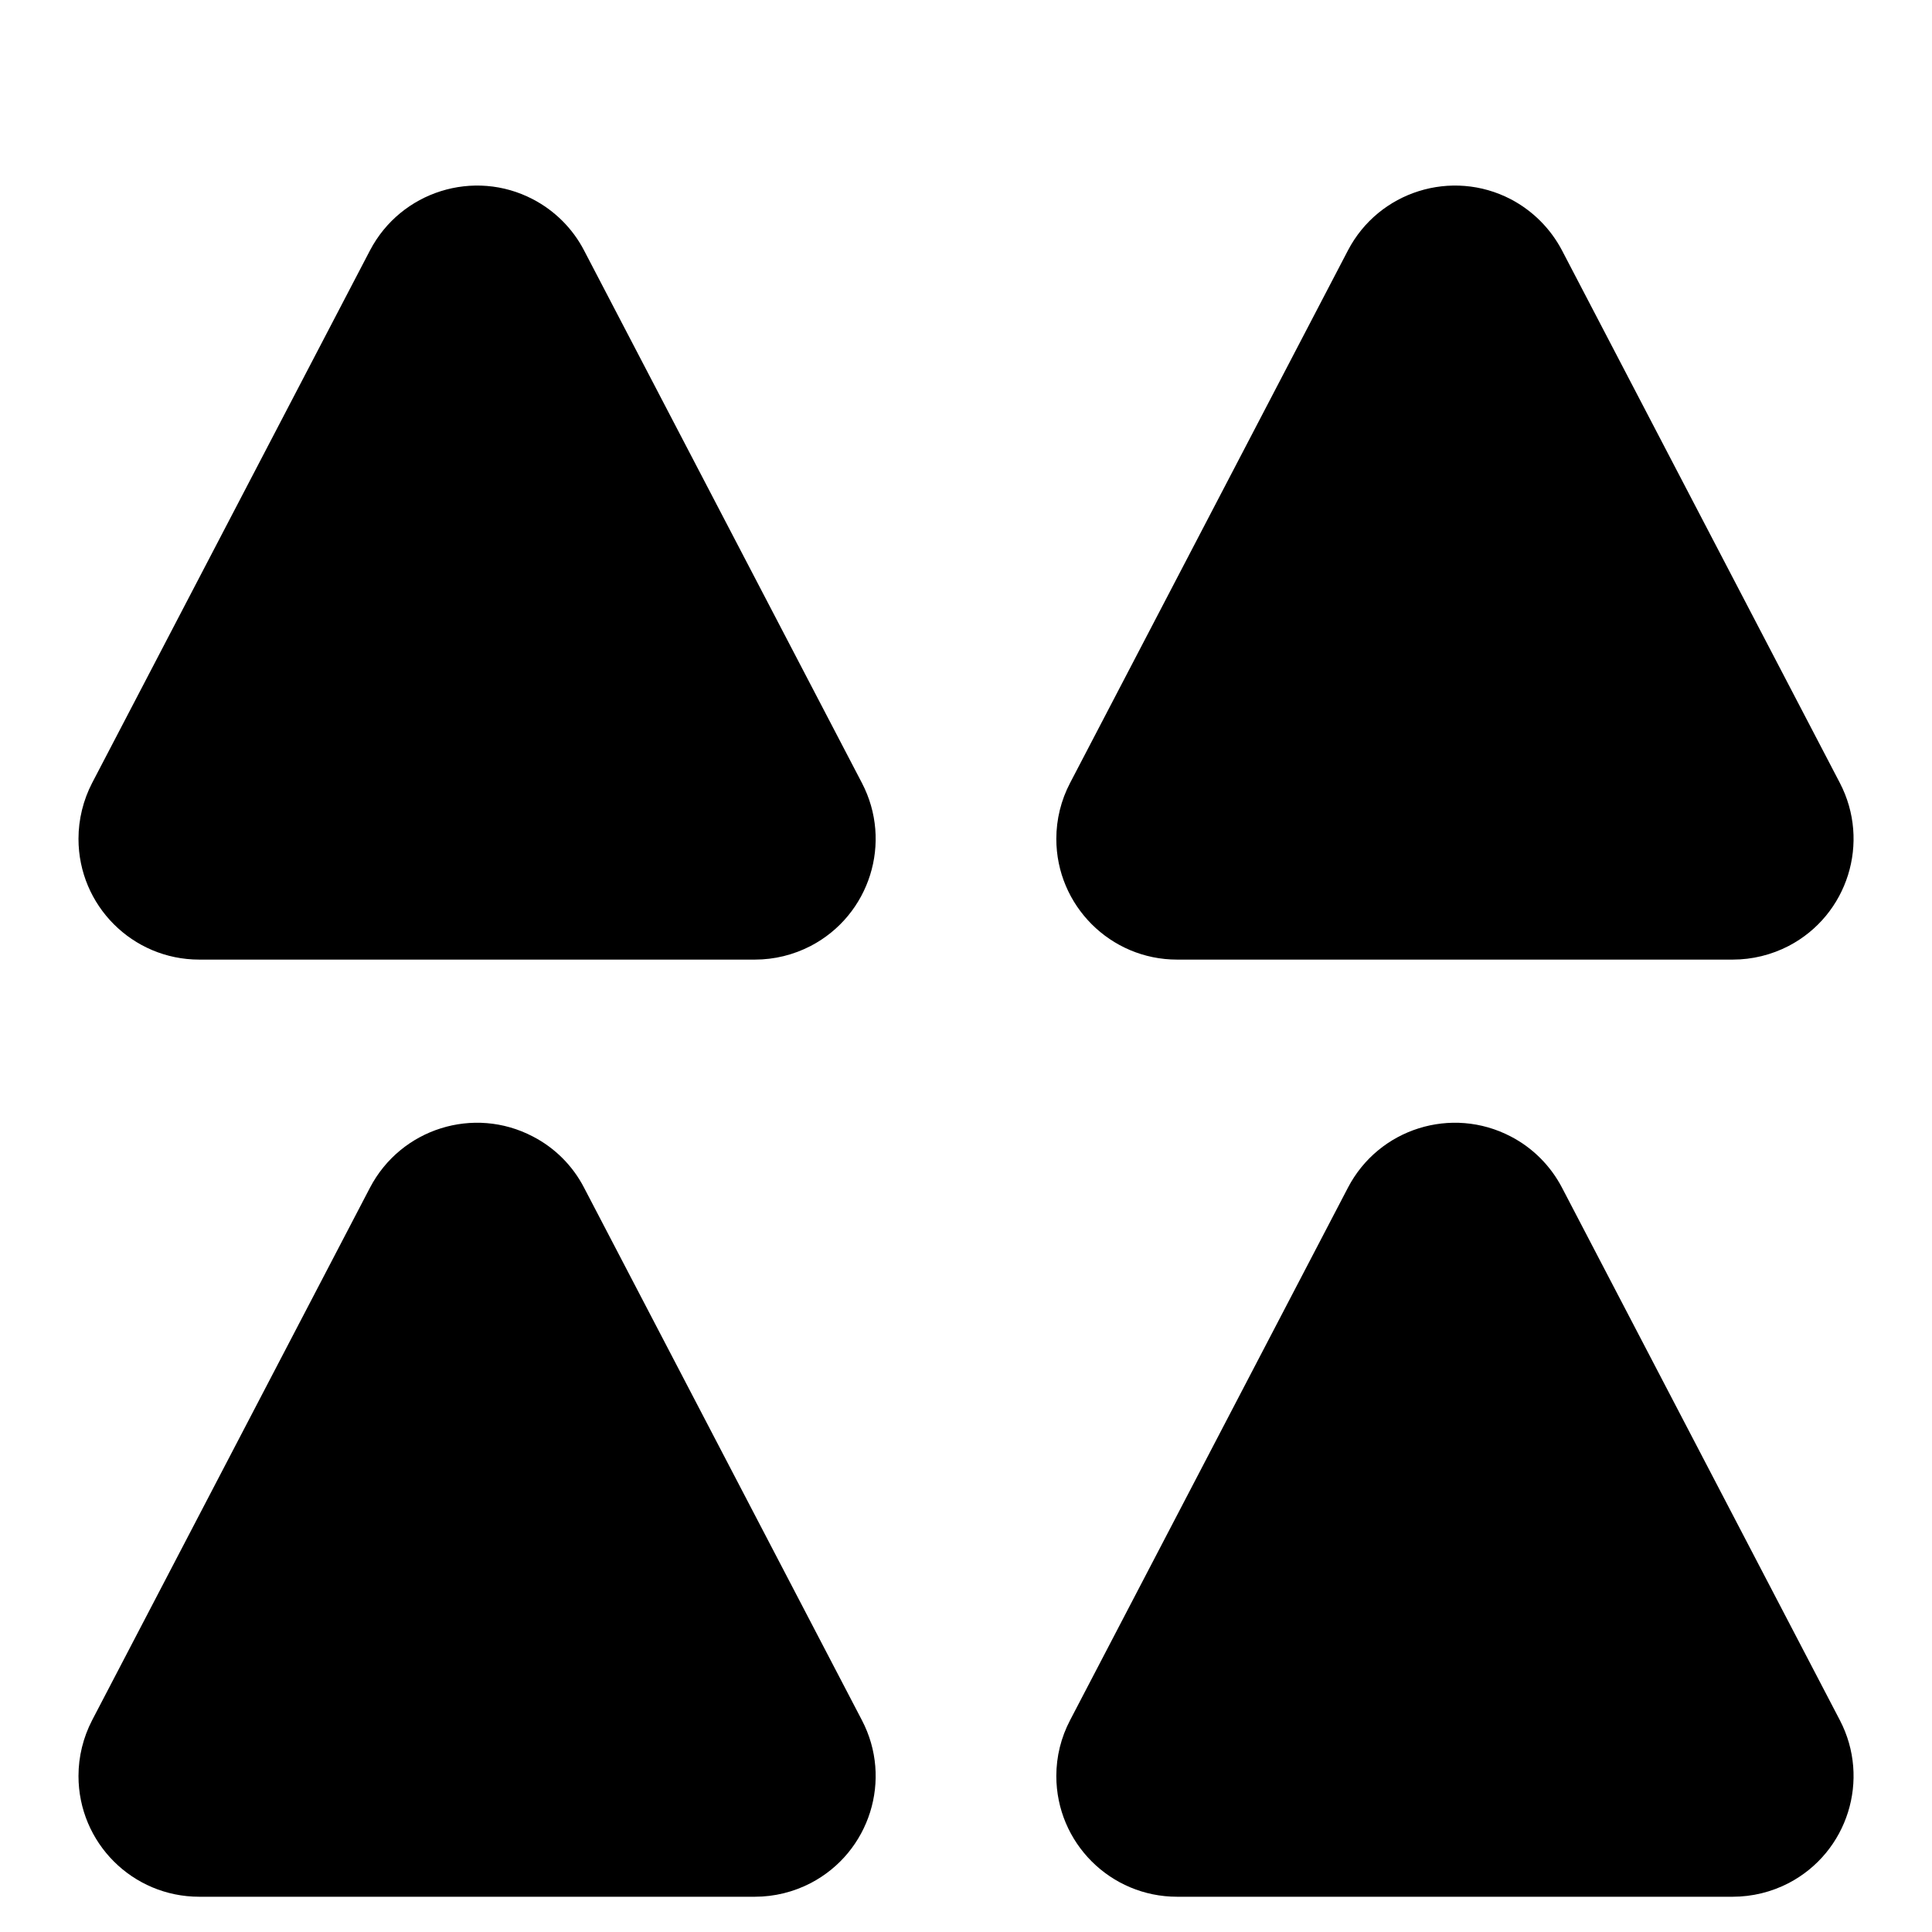
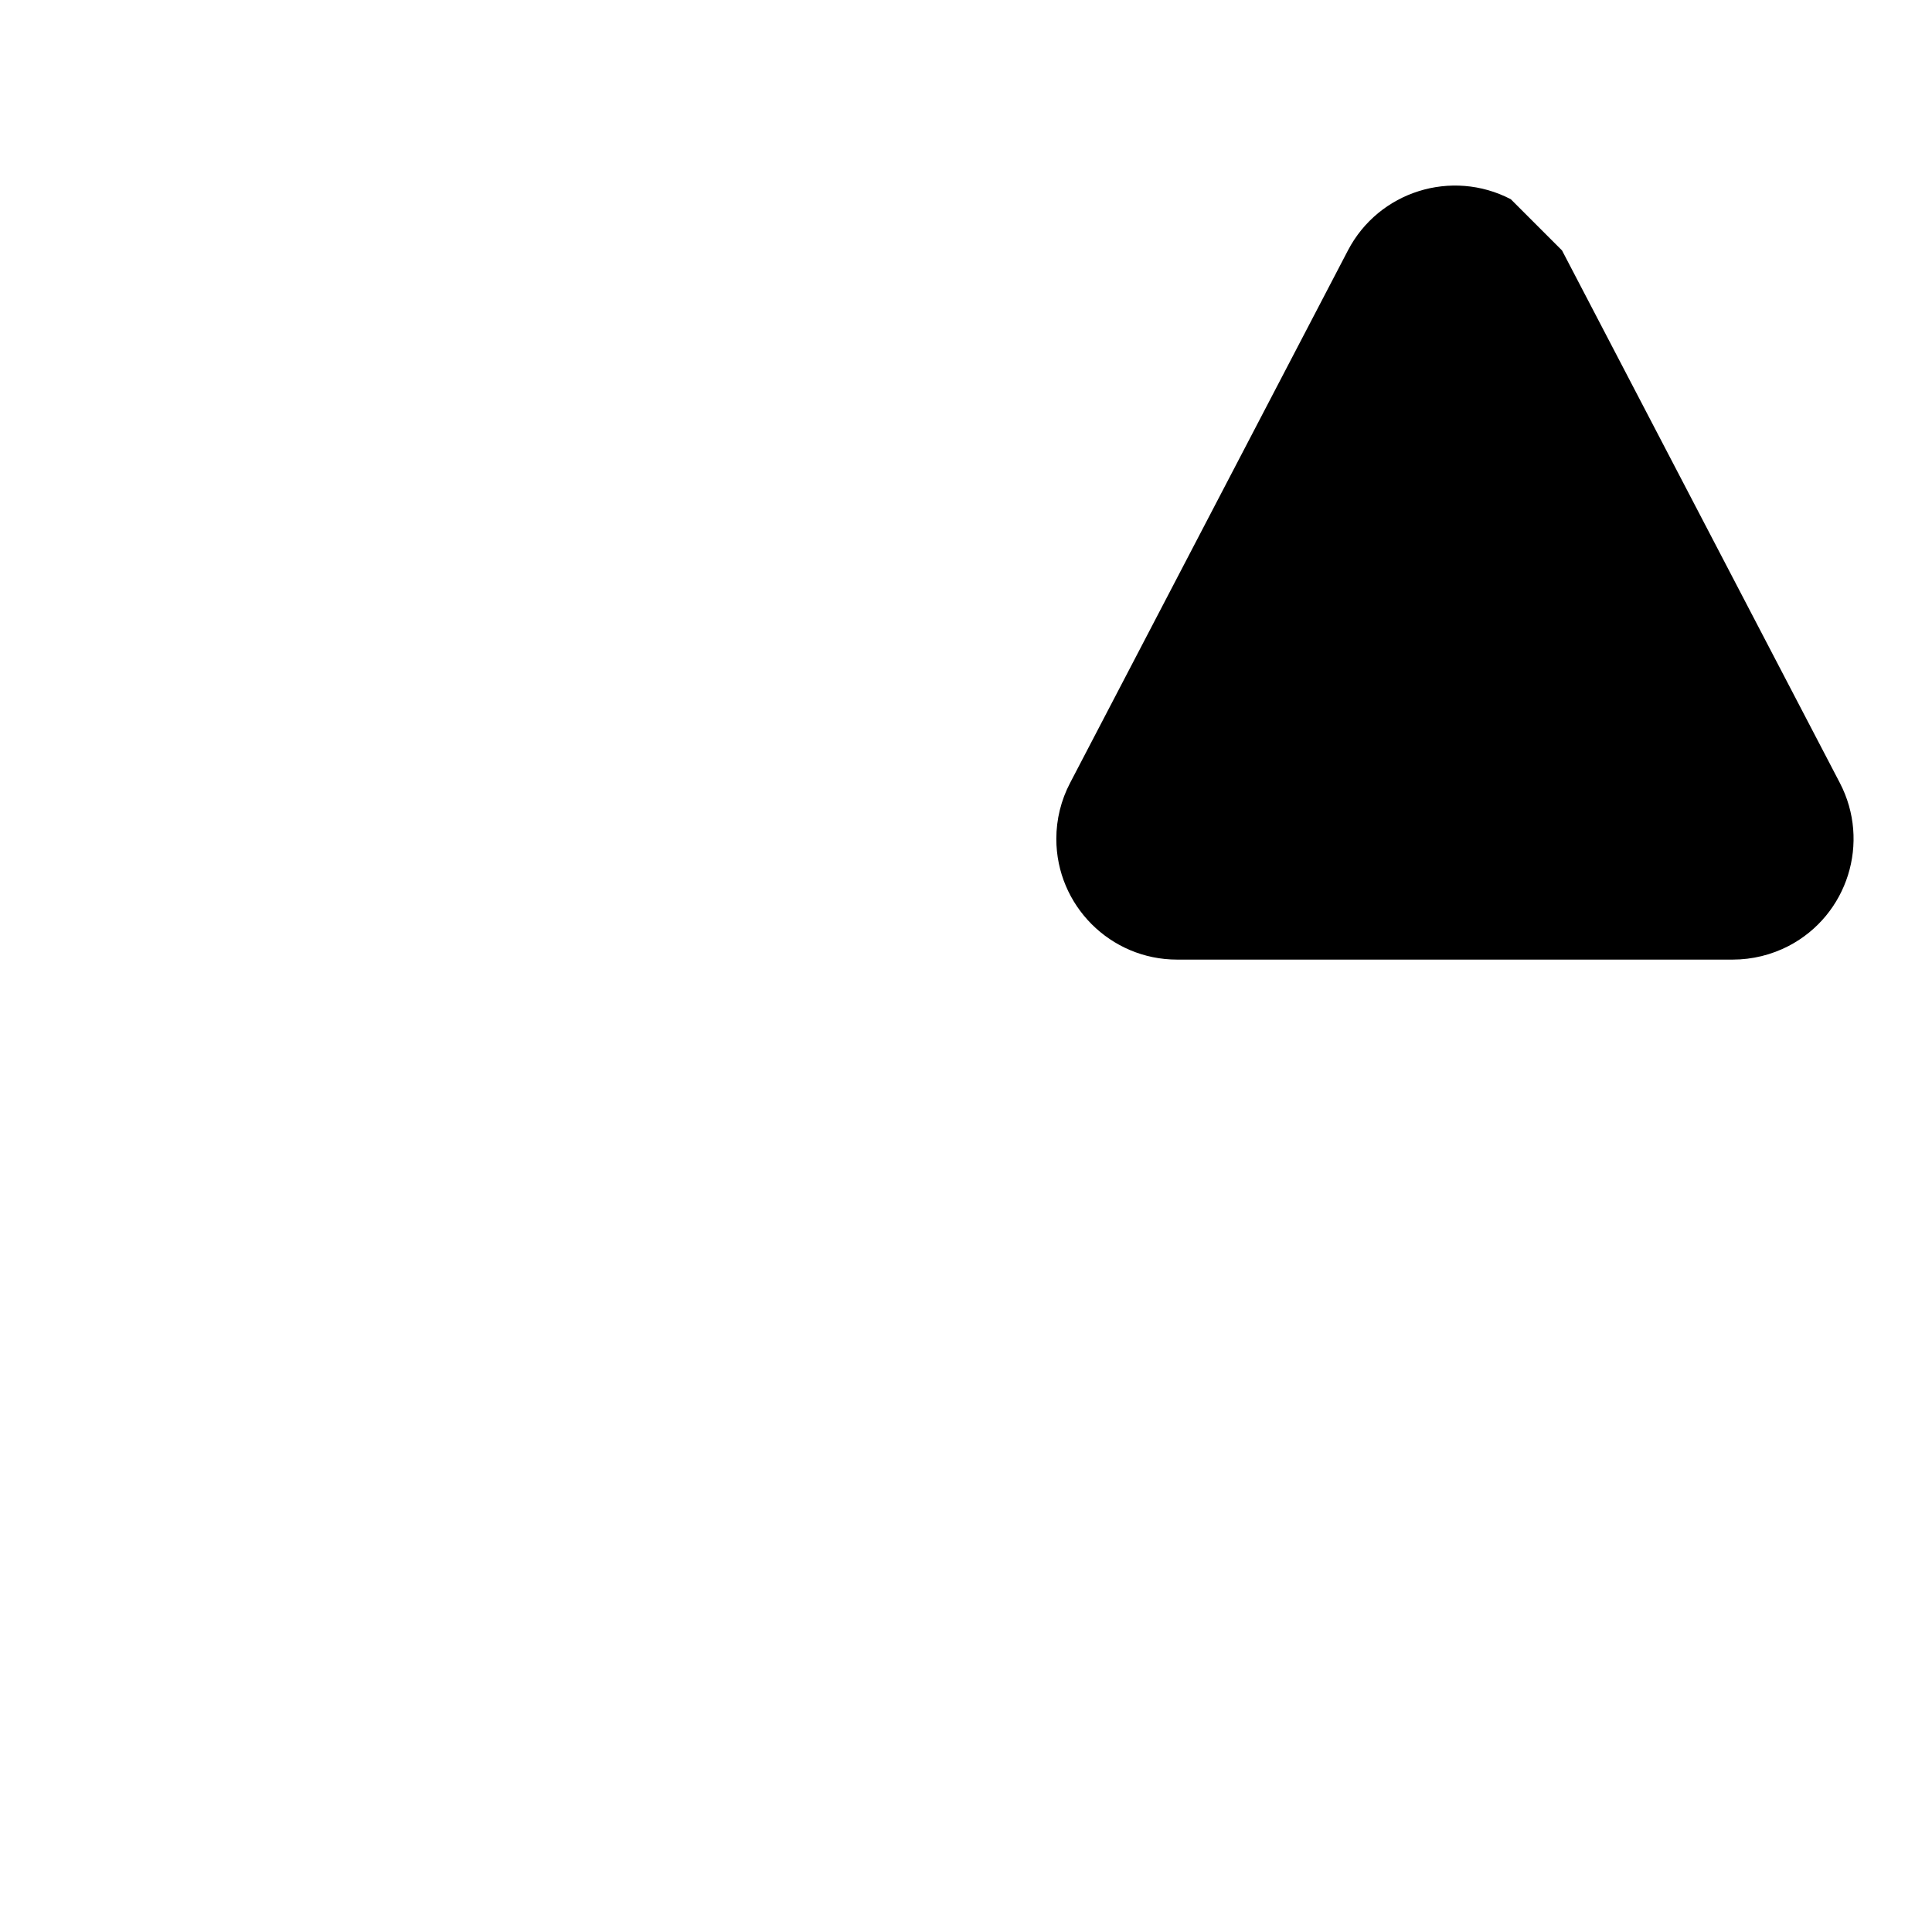
<svg xmlns="http://www.w3.org/2000/svg" width="16px" height="16px" viewBox="0 0 16 16" version="1.1">
  <title>编组 16</title>
  <g id="案例" stroke="none" stroke-width="1" fill-rule="evenodd">
    <g id="Case" transform="translate(-151, -1428)">
      <g id="编组-17" transform="translate(120, 1414)">
        <g id="编组-16" transform="translate(31, 14.375)">
-           <path d="M4.837,1.699 L7.138,6.109 C7.394,6.599 7.204,7.203 6.714,7.459 C6.571,7.533 6.413,7.572 6.252,7.572 L1.65,7.572 C1.097,7.572 0.65,7.124 0.65,6.572 C0.65,6.411 0.689,6.252 0.763,6.109 L3.064,1.699 C3.32,1.21 3.924,1.02 4.413,1.275 C4.595,1.37 4.743,1.518 4.837,1.699 Z" id="三角形" />
-           <path d="M4.837,9.461 L7.138,13.871 C7.394,14.36 7.204,14.964 6.714,15.22 C6.571,15.294 6.413,15.333 6.252,15.333 L1.65,15.333 C1.097,15.333 0.65,14.886 0.65,14.333 C0.65,14.172 0.689,14.014 0.763,13.871 L3.064,9.461 C3.32,8.971 3.924,8.781 4.413,9.037 C4.595,9.131 4.743,9.279 4.837,9.461 Z" id="三角形备份-2" />
-           <path d="M12.936,1.699 L15.237,6.109 C15.492,6.599 15.303,7.203 14.813,7.459 C14.67,7.533 14.511,7.572 14.35,7.572 L9.748,7.572 C9.196,7.572 8.748,7.124 8.748,6.572 C8.748,6.411 8.787,6.252 8.862,6.109 L11.163,1.699 C11.418,1.21 12.022,1.02 12.512,1.275 C12.693,1.37 12.841,1.518 12.936,1.699 Z" id="三角形备份" />
-           <path d="M12.936,9.461 L15.237,13.871 C15.492,14.36 15.303,14.964 14.813,15.22 C14.67,15.294 14.511,15.333 14.35,15.333 L9.748,15.333 C9.196,15.333 8.748,14.886 8.748,14.333 C8.748,14.172 8.787,14.014 8.862,13.871 L11.163,9.461 C11.418,8.971 12.022,8.781 12.512,9.037 C12.693,9.131 12.841,9.279 12.936,9.461 Z" id="三角形备份-3" />
+           <path d="M12.936,1.699 L15.237,6.109 C15.492,6.599 15.303,7.203 14.813,7.459 C14.67,7.533 14.511,7.572 14.35,7.572 L9.748,7.572 C9.196,7.572 8.748,7.124 8.748,6.572 C8.748,6.411 8.787,6.252 8.862,6.109 L11.163,1.699 C11.418,1.21 12.022,1.02 12.512,1.275 Z" id="三角形备份" />
        </g>
      </g>
    </g>
  </g>
</svg>